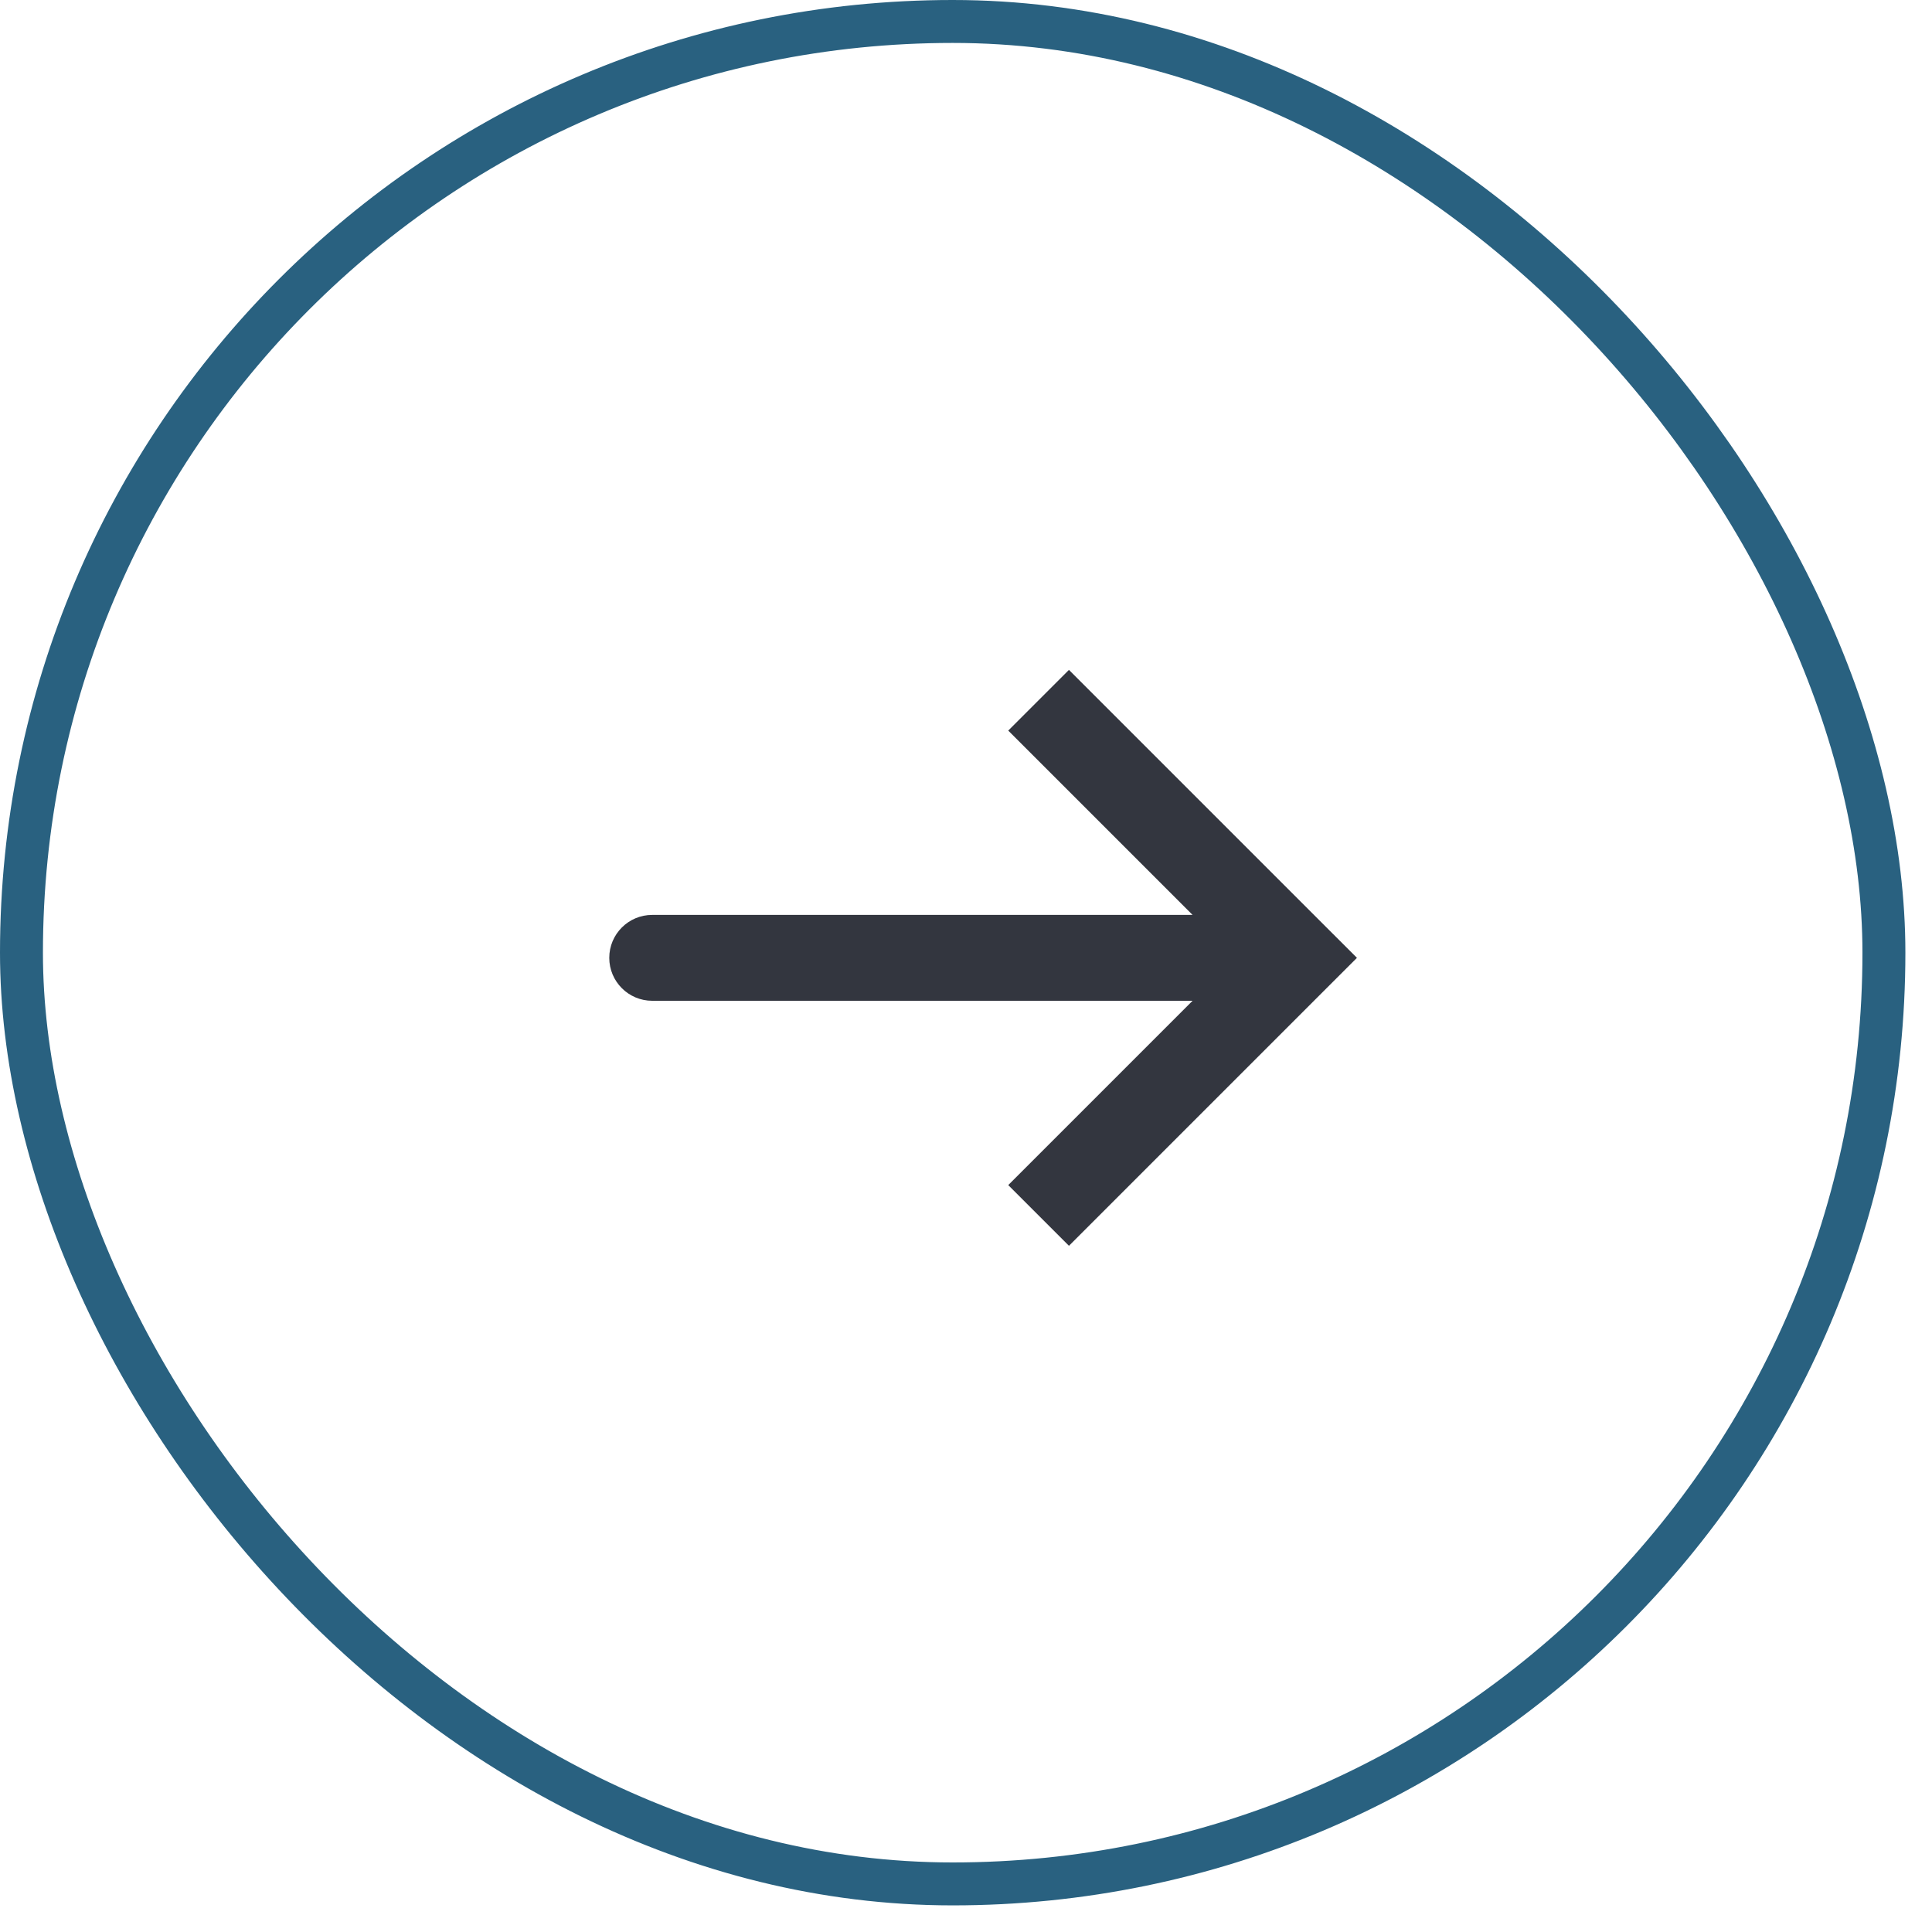
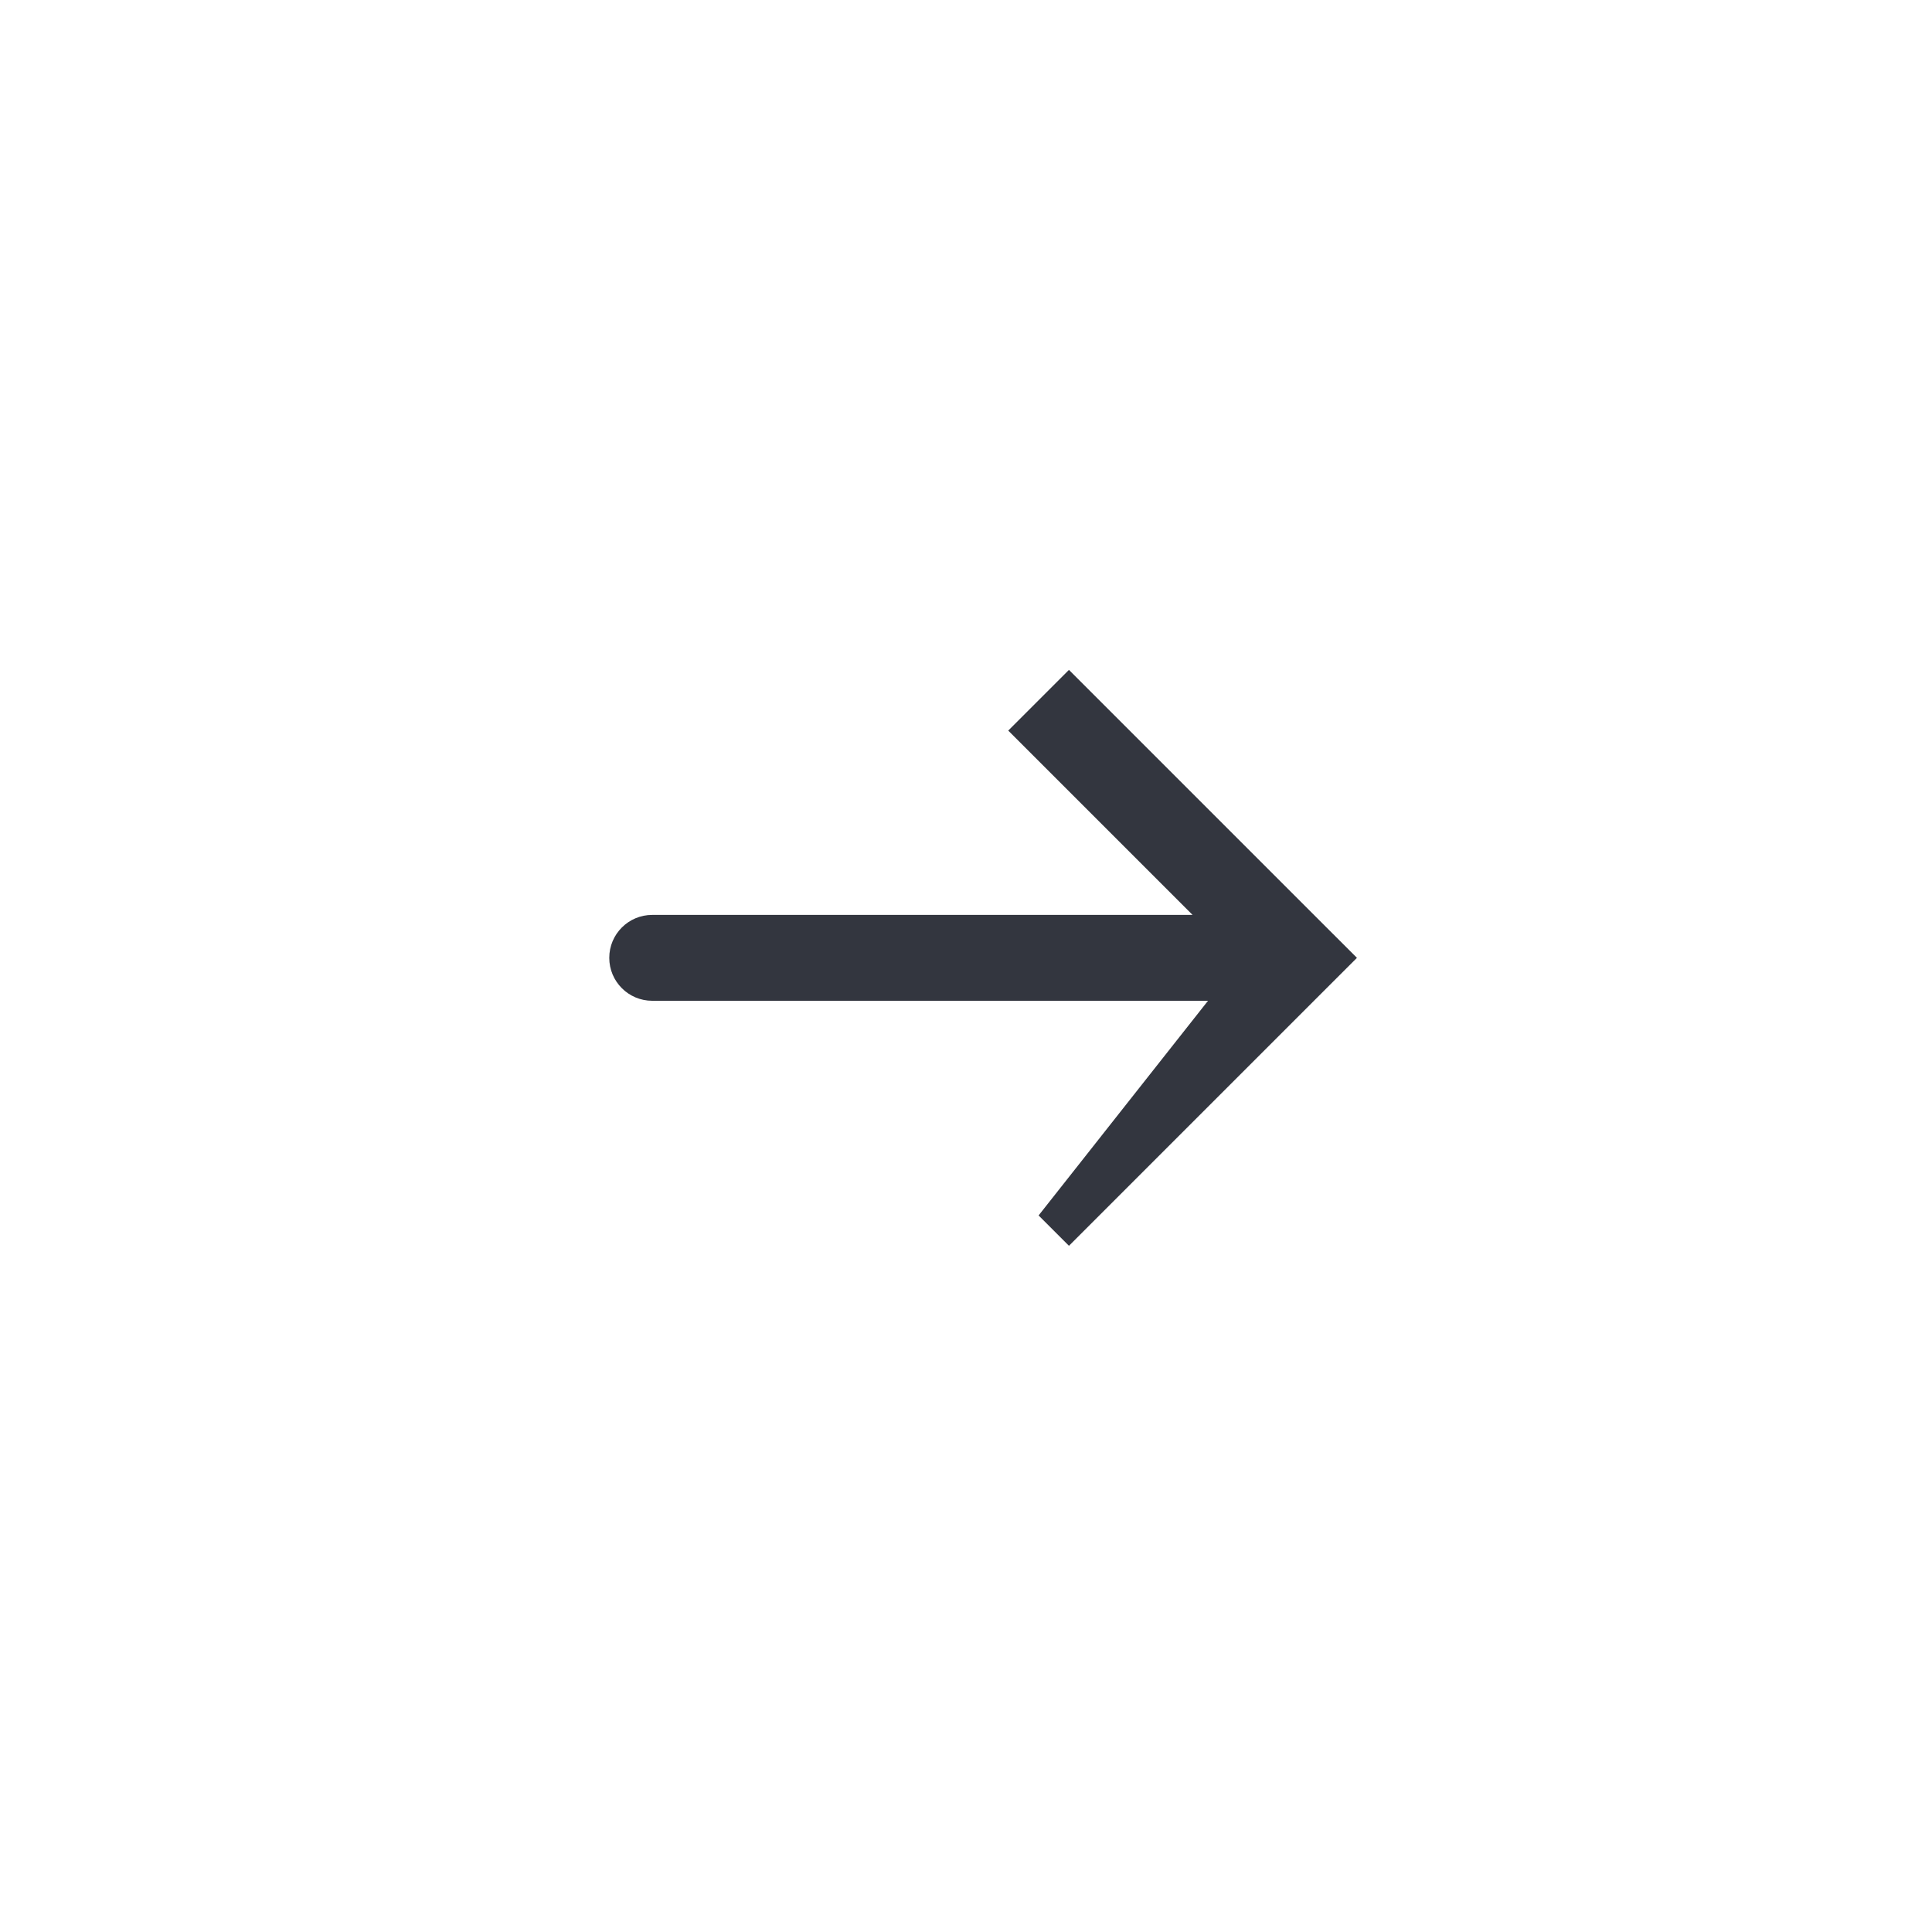
<svg xmlns="http://www.w3.org/2000/svg" width="45" height="45" viewBox="0 0 45 45" fill="none">
-   <rect x="0.5" y="0.5" width="43.38" height="43.38" rx="21.69" stroke="#296180" />
-   <path d="M30.191 22.31L30.898 21.603L31.606 22.31L30.898 23.017L30.191 22.31ZM15.191 23.31C14.639 23.31 14.191 22.862 14.191 22.31C14.191 21.758 14.639 21.31 15.191 21.31V23.31ZM24.191 16.31L24.898 15.603L30.898 21.603L30.191 22.31L29.484 23.017L23.484 17.017L24.191 16.31ZM30.191 22.31L30.898 23.017L24.898 29.017L24.191 28.31L23.484 27.603L29.484 21.603L30.191 22.31ZM30.191 22.31V23.31H15.191V22.31V21.31H30.191V22.31Z" fill="#33363F" />
+   <path d="M30.191 22.31L30.898 21.603L31.606 22.31L30.898 23.017L30.191 22.31ZM15.191 23.31C14.639 23.31 14.191 22.862 14.191 22.31C14.191 21.758 14.639 21.31 15.191 21.31V23.31ZM24.191 16.31L24.898 15.603L30.898 21.603L30.191 22.31L29.484 23.017L23.484 17.017L24.191 16.31ZM30.191 22.31L30.898 23.017L24.898 29.017L24.191 28.31L29.484 21.603L30.191 22.31ZM30.191 22.31V23.31H15.191V22.31V21.31H30.191V22.31Z" fill="#33363F" />
</svg>